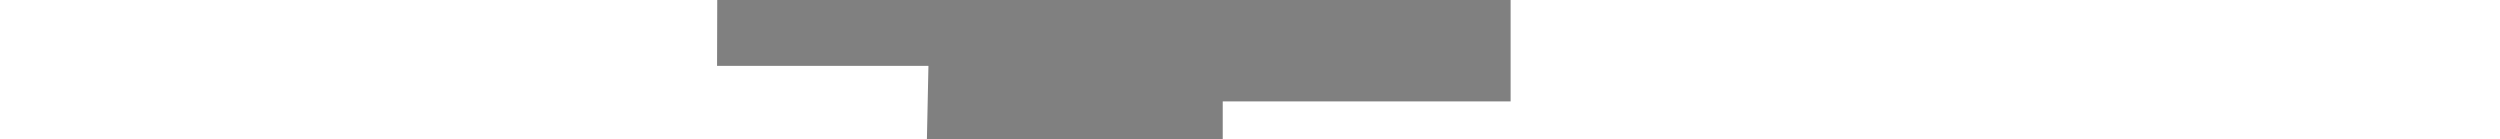
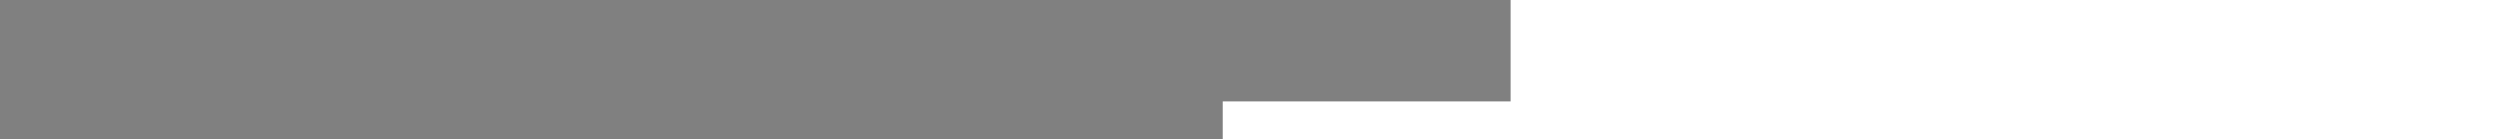
<svg xmlns="http://www.w3.org/2000/svg" id="_レイヤー_1" data-name="レイヤー_1" width="1366" height="76" version="1.1" viewBox="0 0 1366 76">
  <rect x="0" y="0" width="1366" height="76" fill="#808080" stroke="none" />
  <defs>
    <style>
      .st0 {
        fill: #fff;
      }
    </style>
  </defs>
-   <polyline class="st0" points="0 0 391.9 0 391.8 36 507.3 36 506.2 88.7 0 89" />
-   <path class="st0" d="M668.1,88.3v-32.9h157.3c0,0,0-55.4,0-55.4l540.6-.5v87.9s-699.9.8-697.9.8Z" />
-   <path d="M0,76.5" />
+   <path class="st0" d="M668.1,88.3v-32.9h157.3c0,0,0-55.4,0-55.4l540.6-.5v87.9Z" />
</svg>